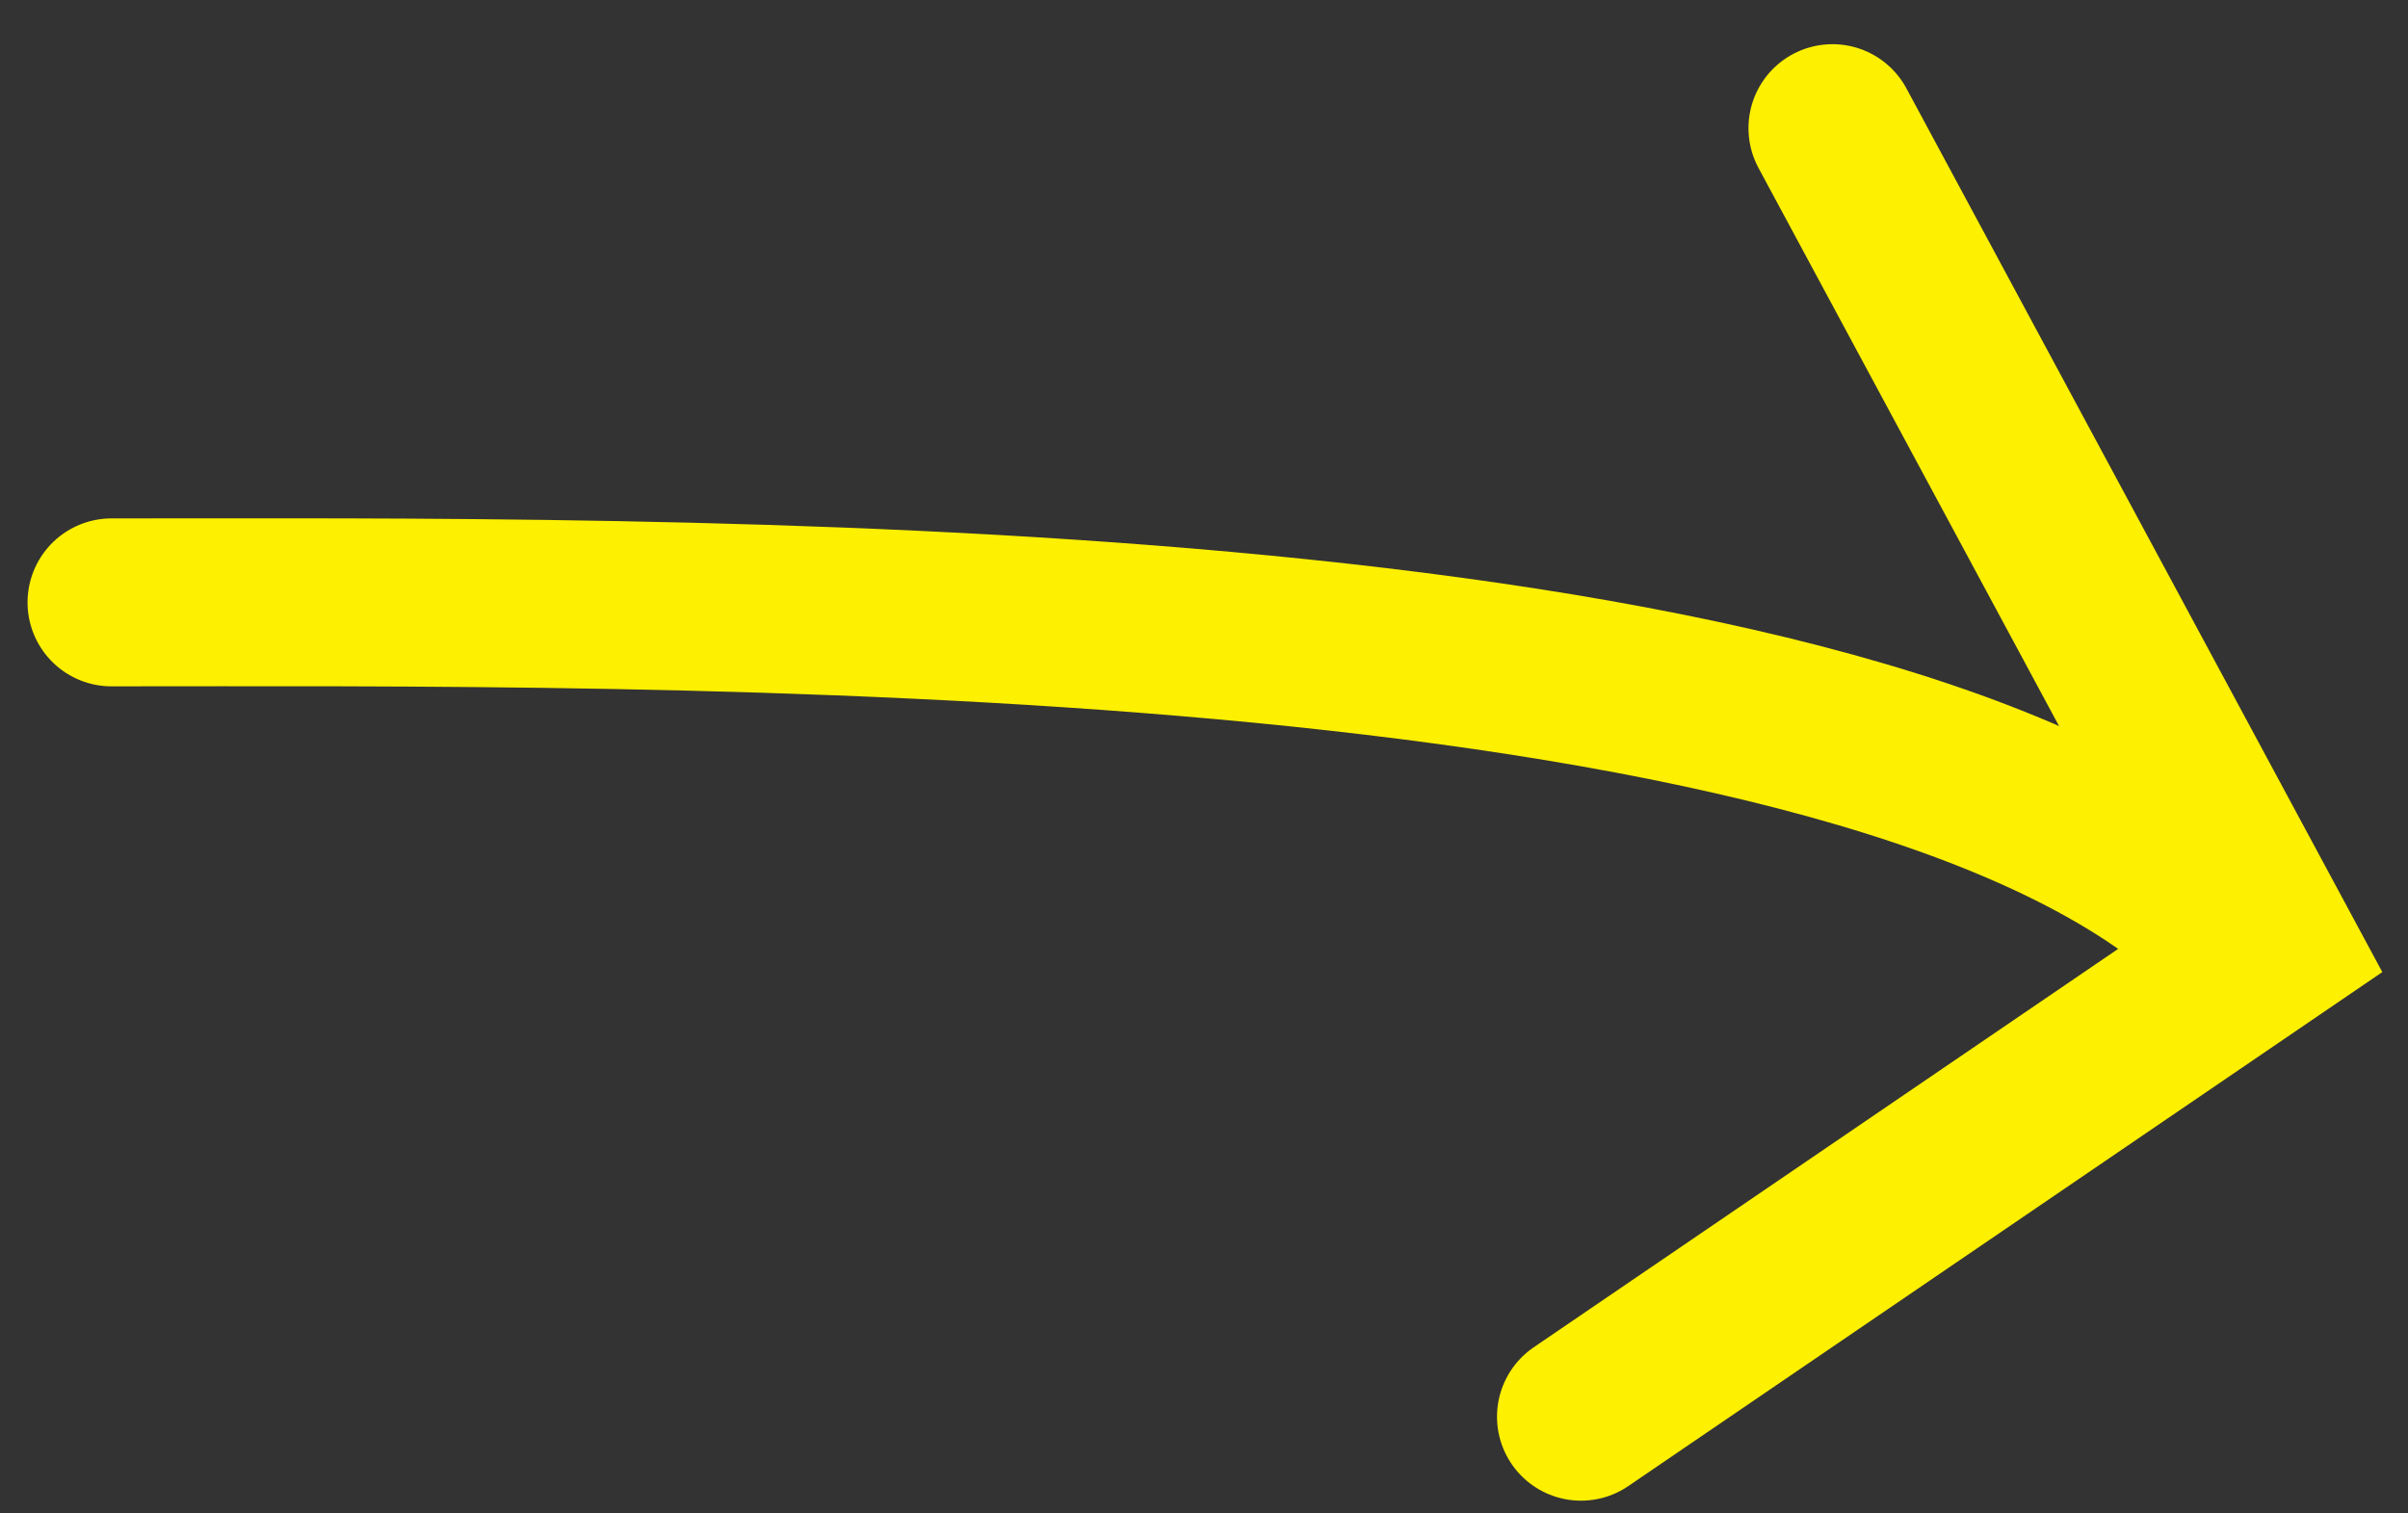
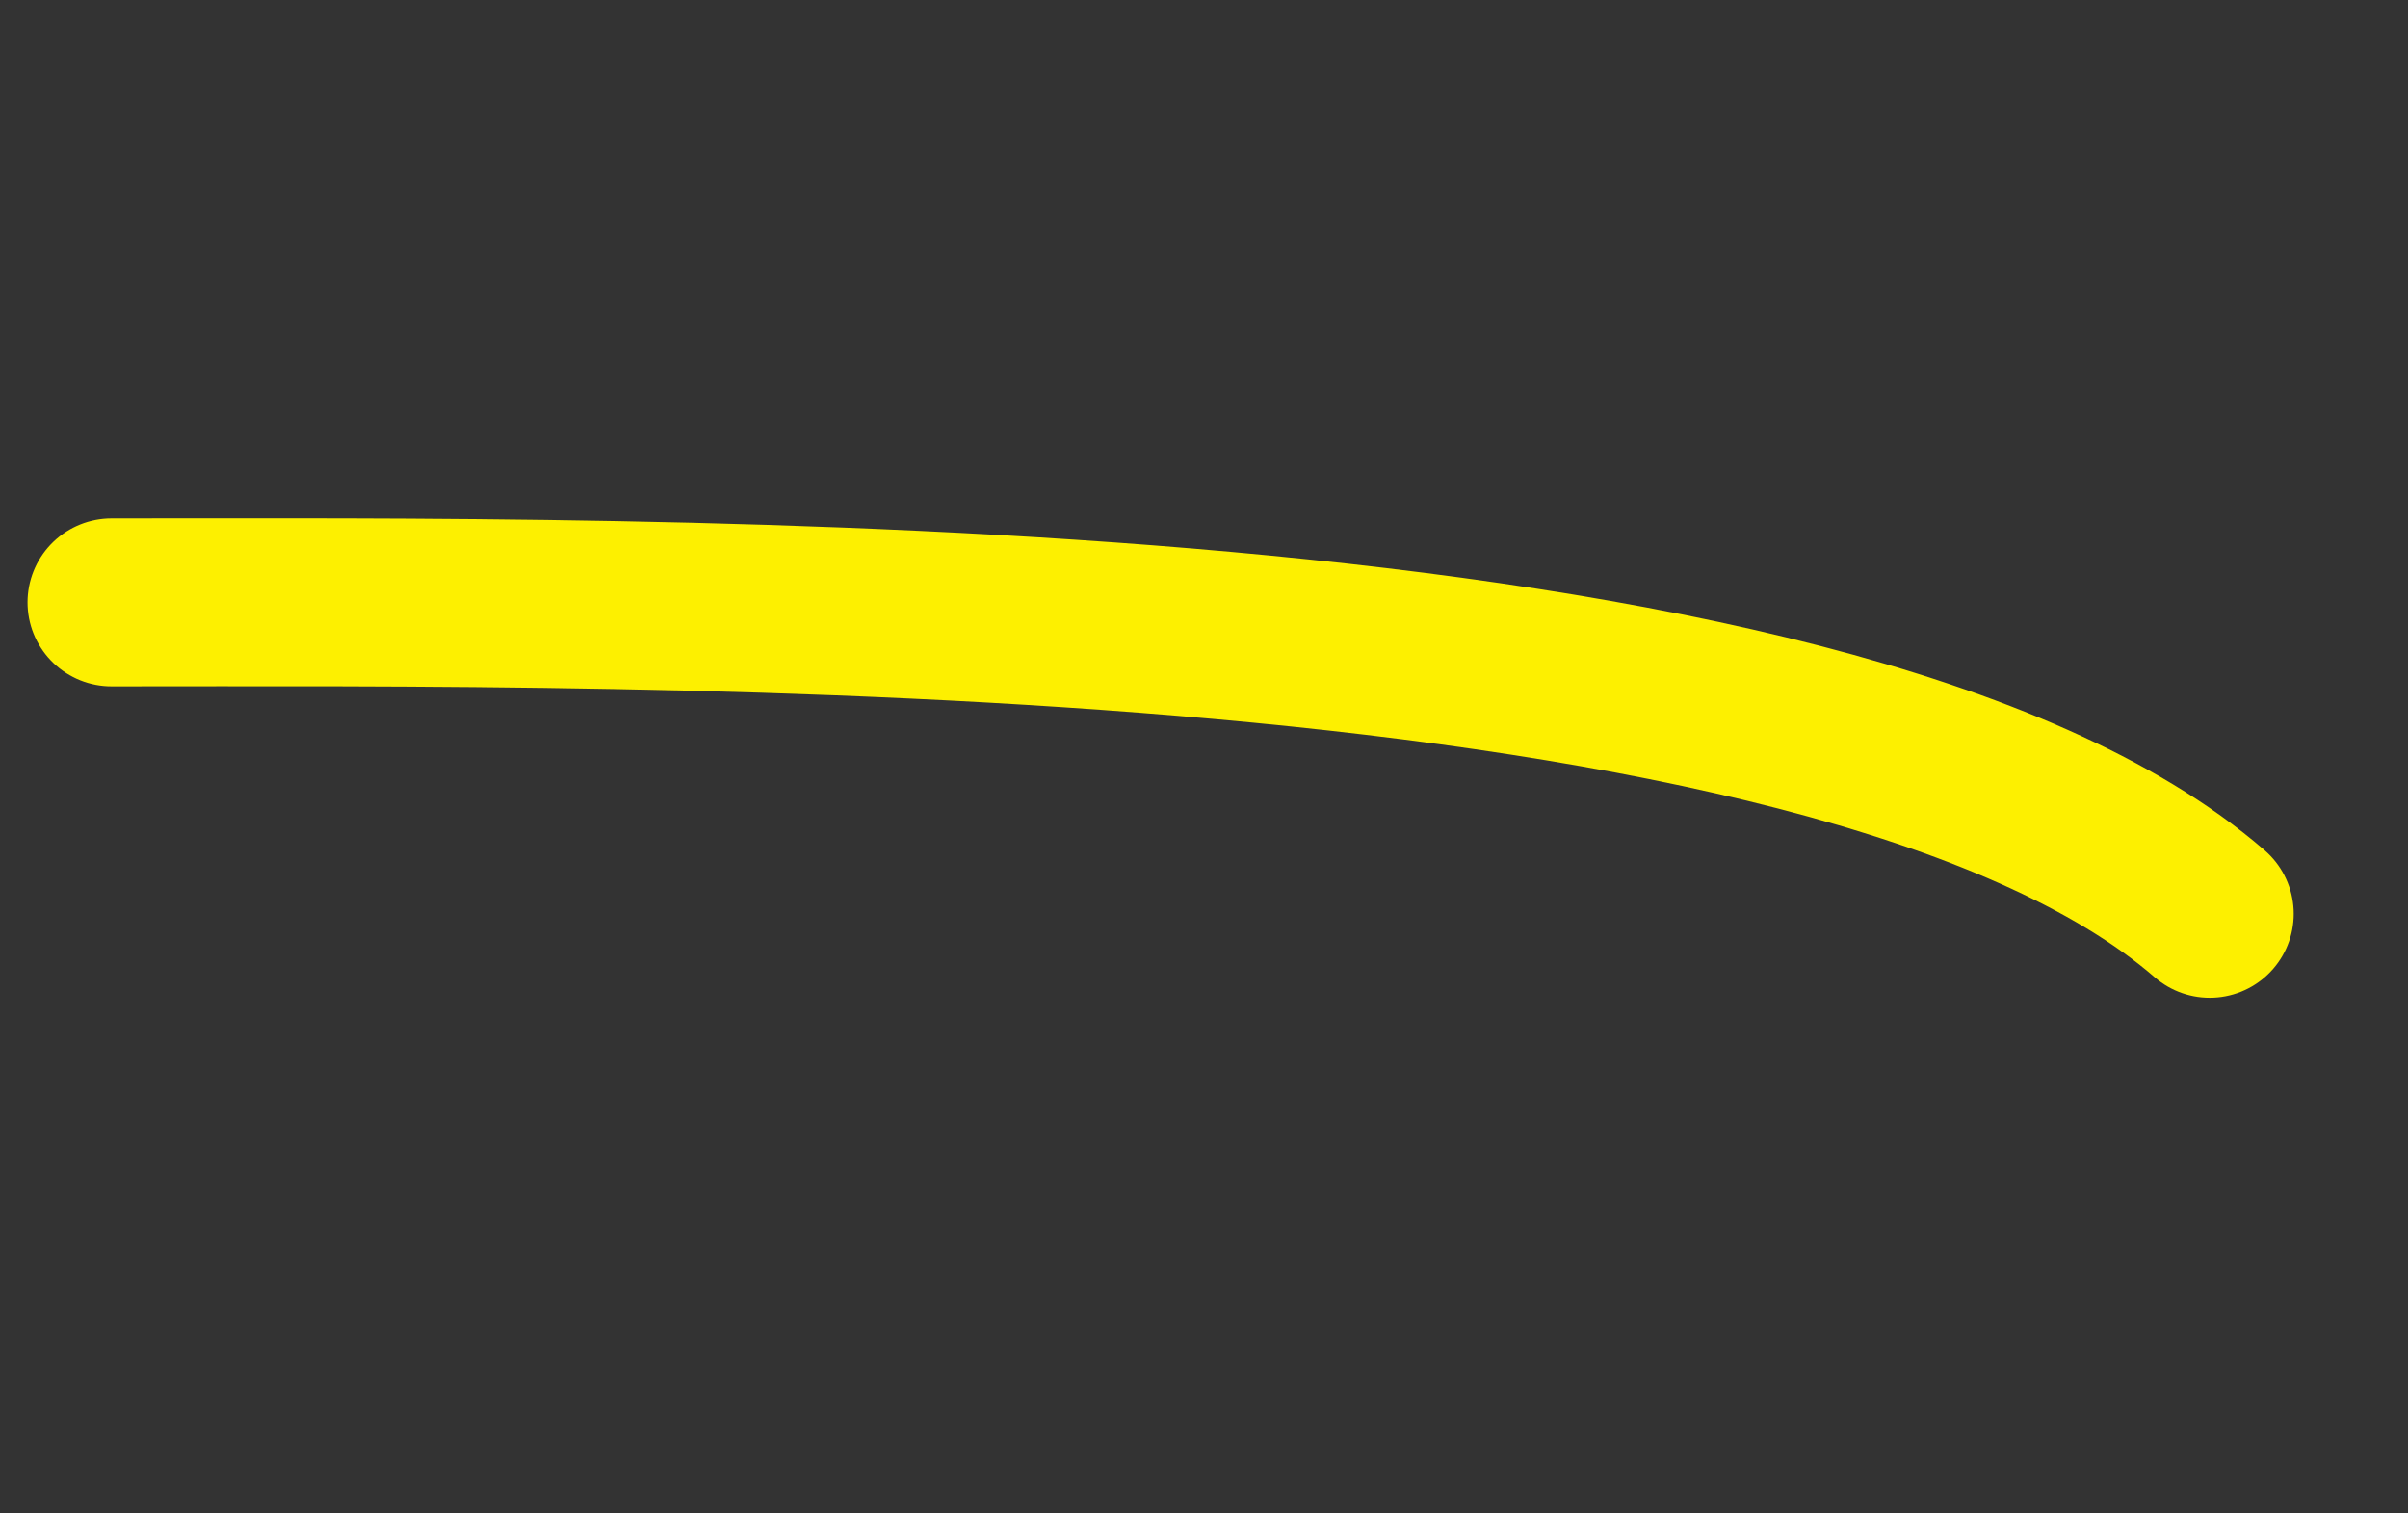
<svg xmlns="http://www.w3.org/2000/svg" width="70" height="44" viewBox="0 0 70 44" fill="none">
  <rect x="0" y="0" width="70" height="44" fill="#333333" stroke="none" />
  <path d="M3.242 17.513C19.08 17.513 53.272 17.065 64.236 26.568" stroke="#FDF000" stroke-width="4.883" stroke-linecap="round" />
-   <path d="M45.959 41.188L66.061 27.483L53.269 3.726" stroke="#FDF000" stroke-width="4.883" stroke-linecap="round" />
</svg>